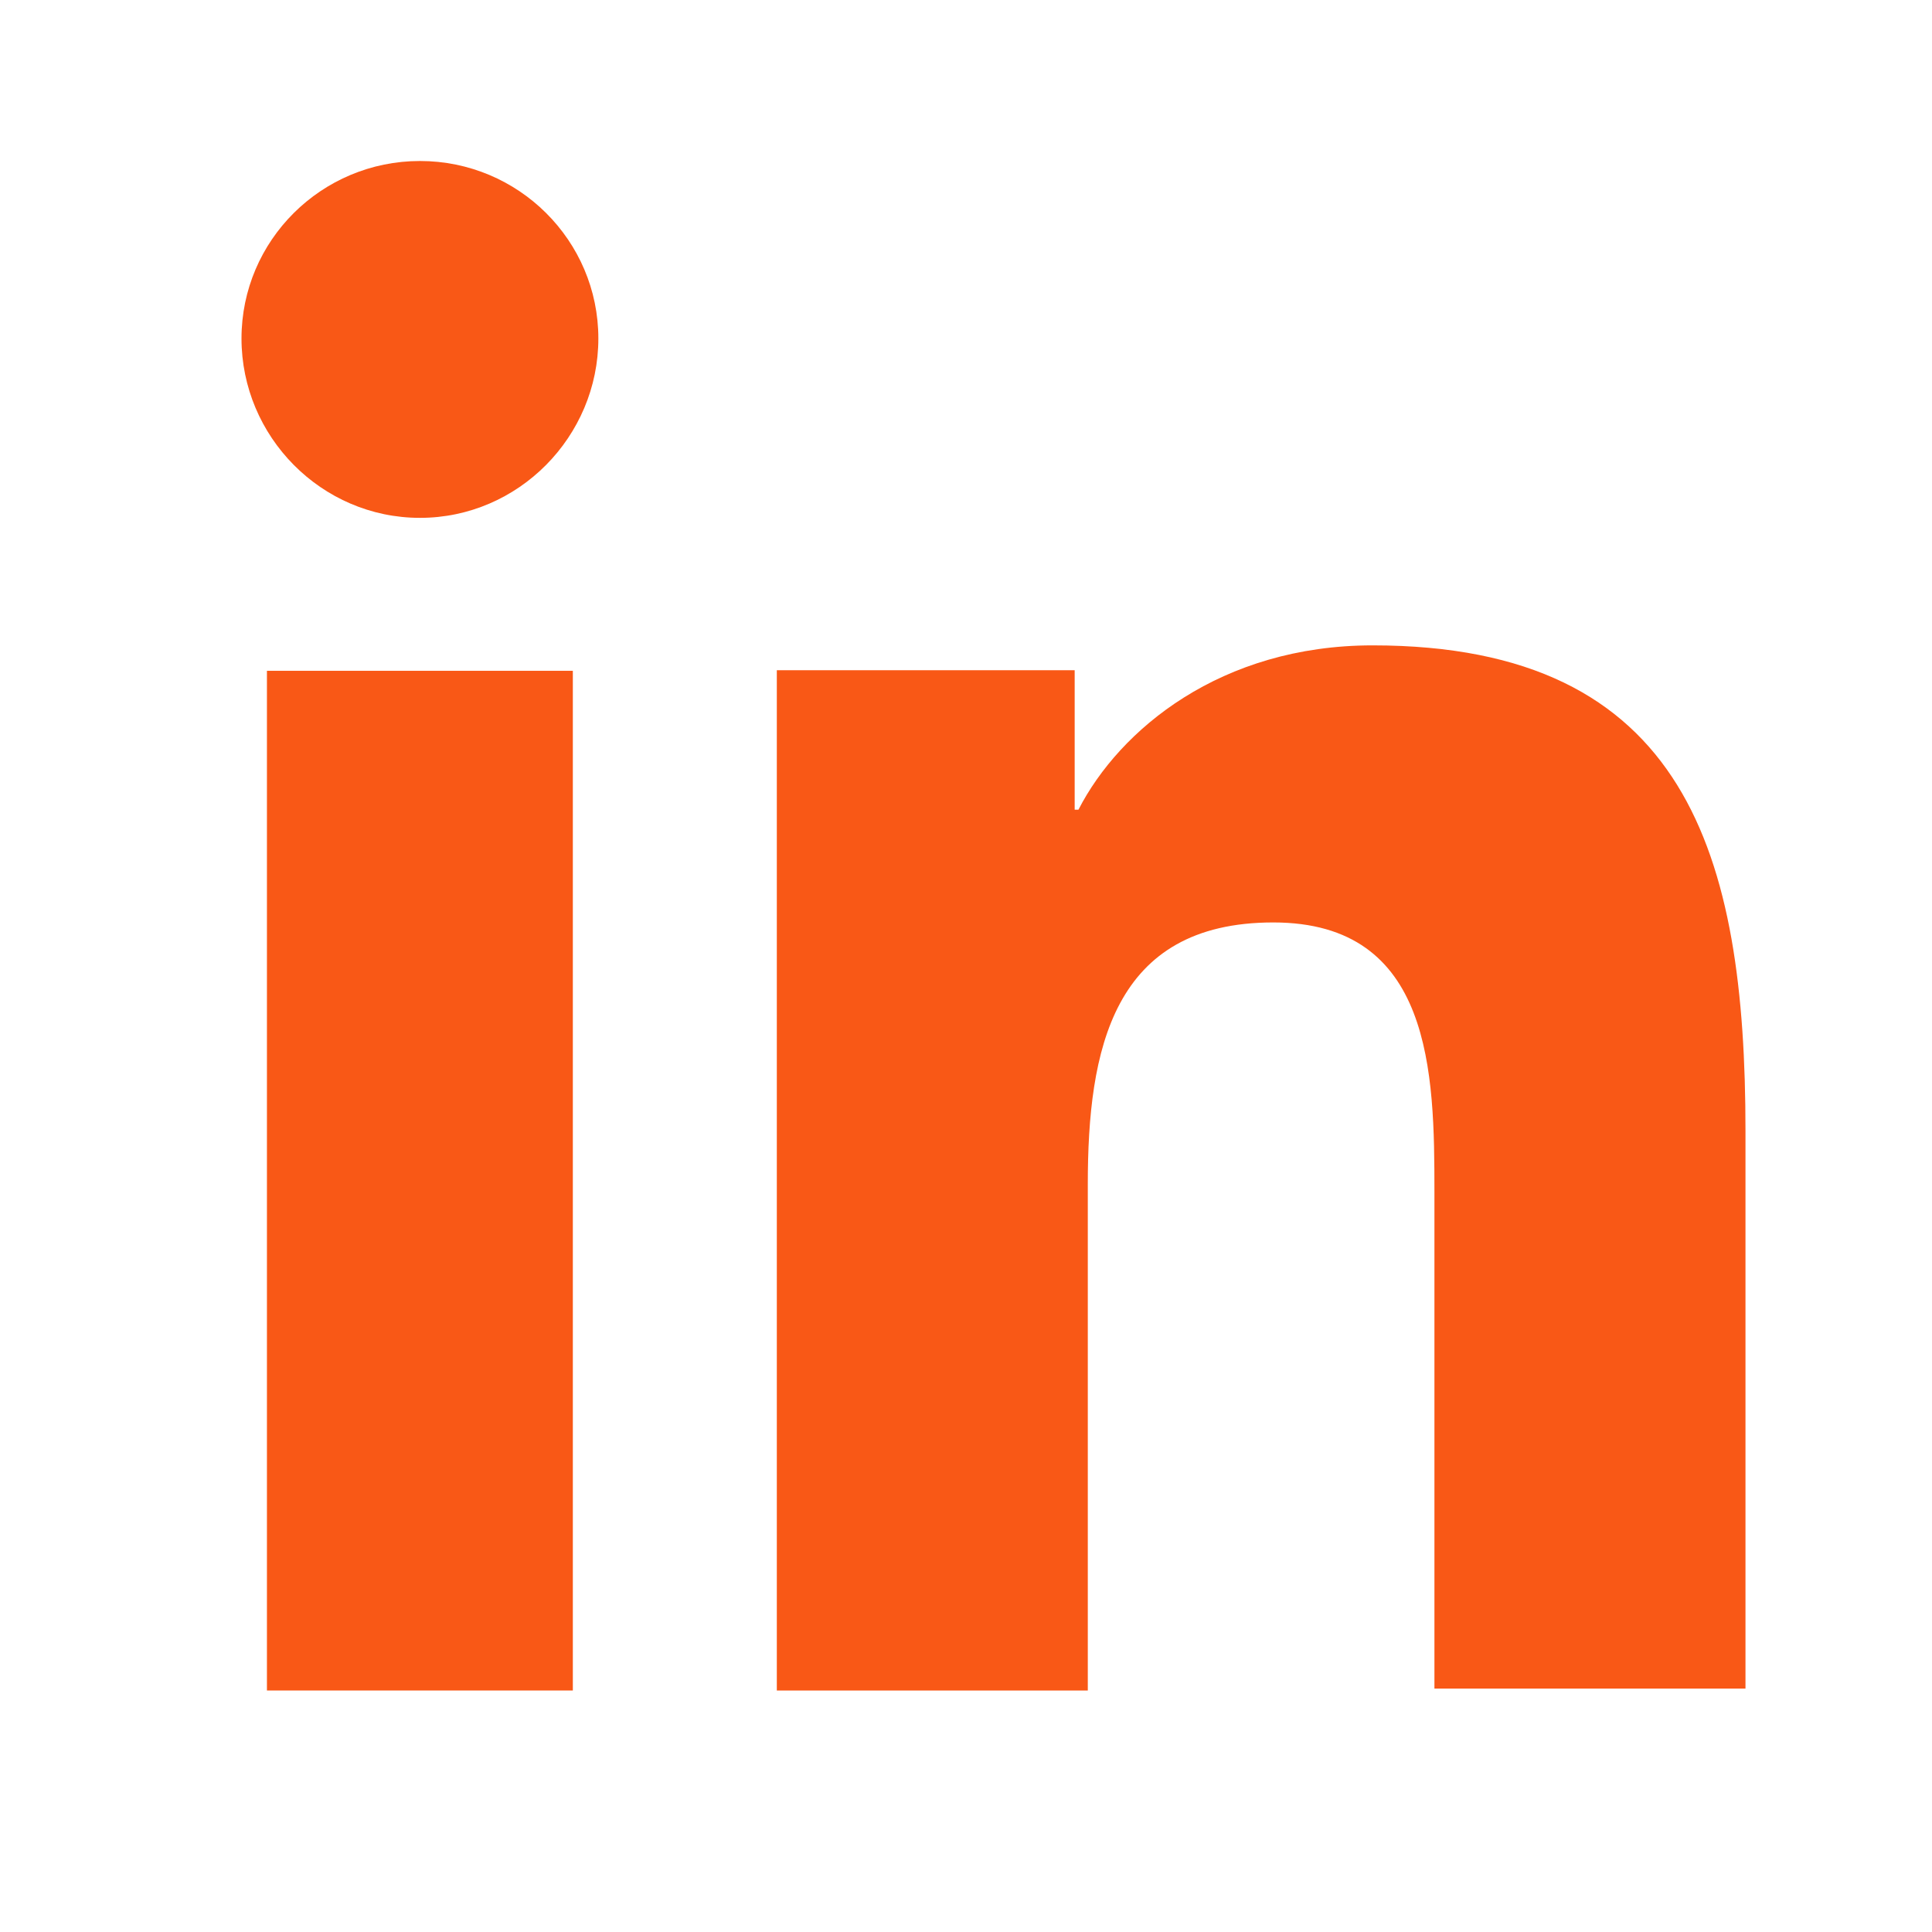
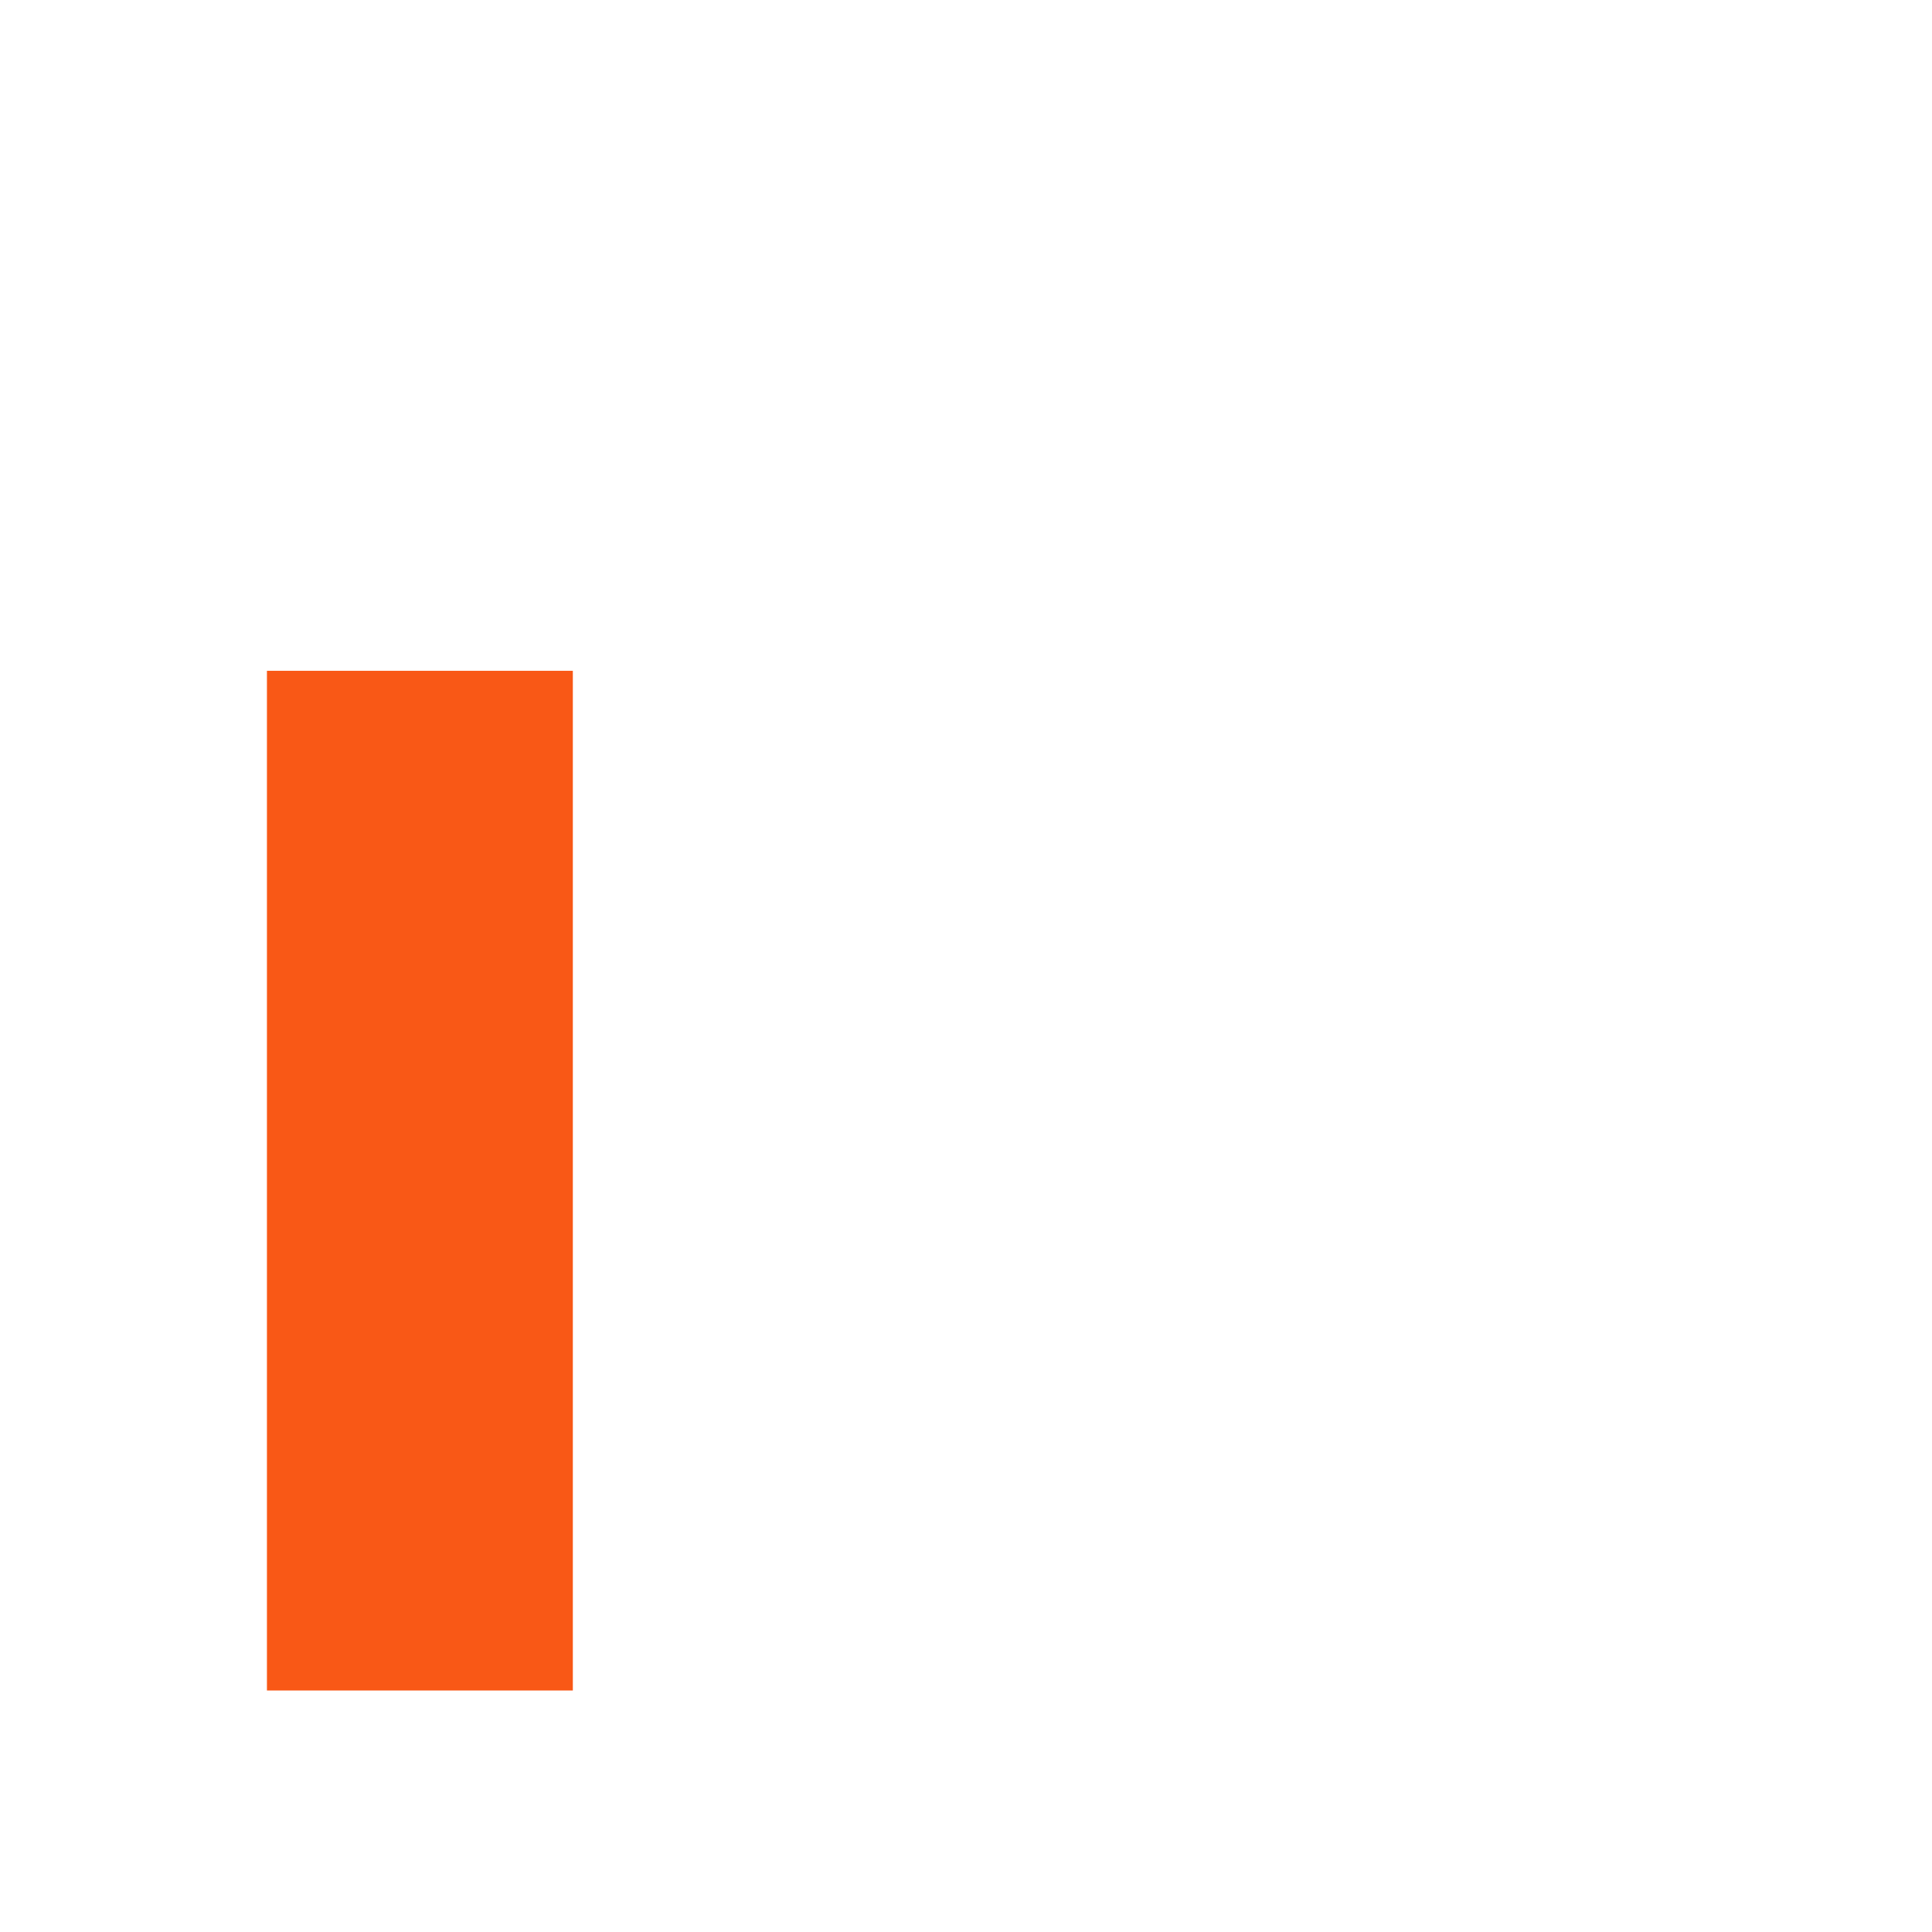
<svg xmlns="http://www.w3.org/2000/svg" width="24" height="24" viewBox="0 0 24 24" fill="none">
-   <path d="M21.683 21V14.046C21.683 10.628 20.961 8.017 17.051 8.017C15.166 8.017 13.909 9.061 13.397 10.058H13.35V8.326H9.65V21H13.513V14.71C13.513 13.049 13.816 11.459 15.817 11.459C17.796 11.459 17.819 13.334 17.819 14.805V20.976H21.683V21Z" fill="#F95816" />
  <path d="M3.316 8.333H7.116V21H3.316V8.333Z" fill="#F95816" />
-   <path d="M5.217 2C3.993 2 3 2.988 3 4.205C3 5.423 3.993 6.433 5.217 6.433C6.44 6.433 7.433 5.423 7.433 4.205C7.433 2.988 6.44 2 5.217 2Z" fill="#F95816" />
</svg>